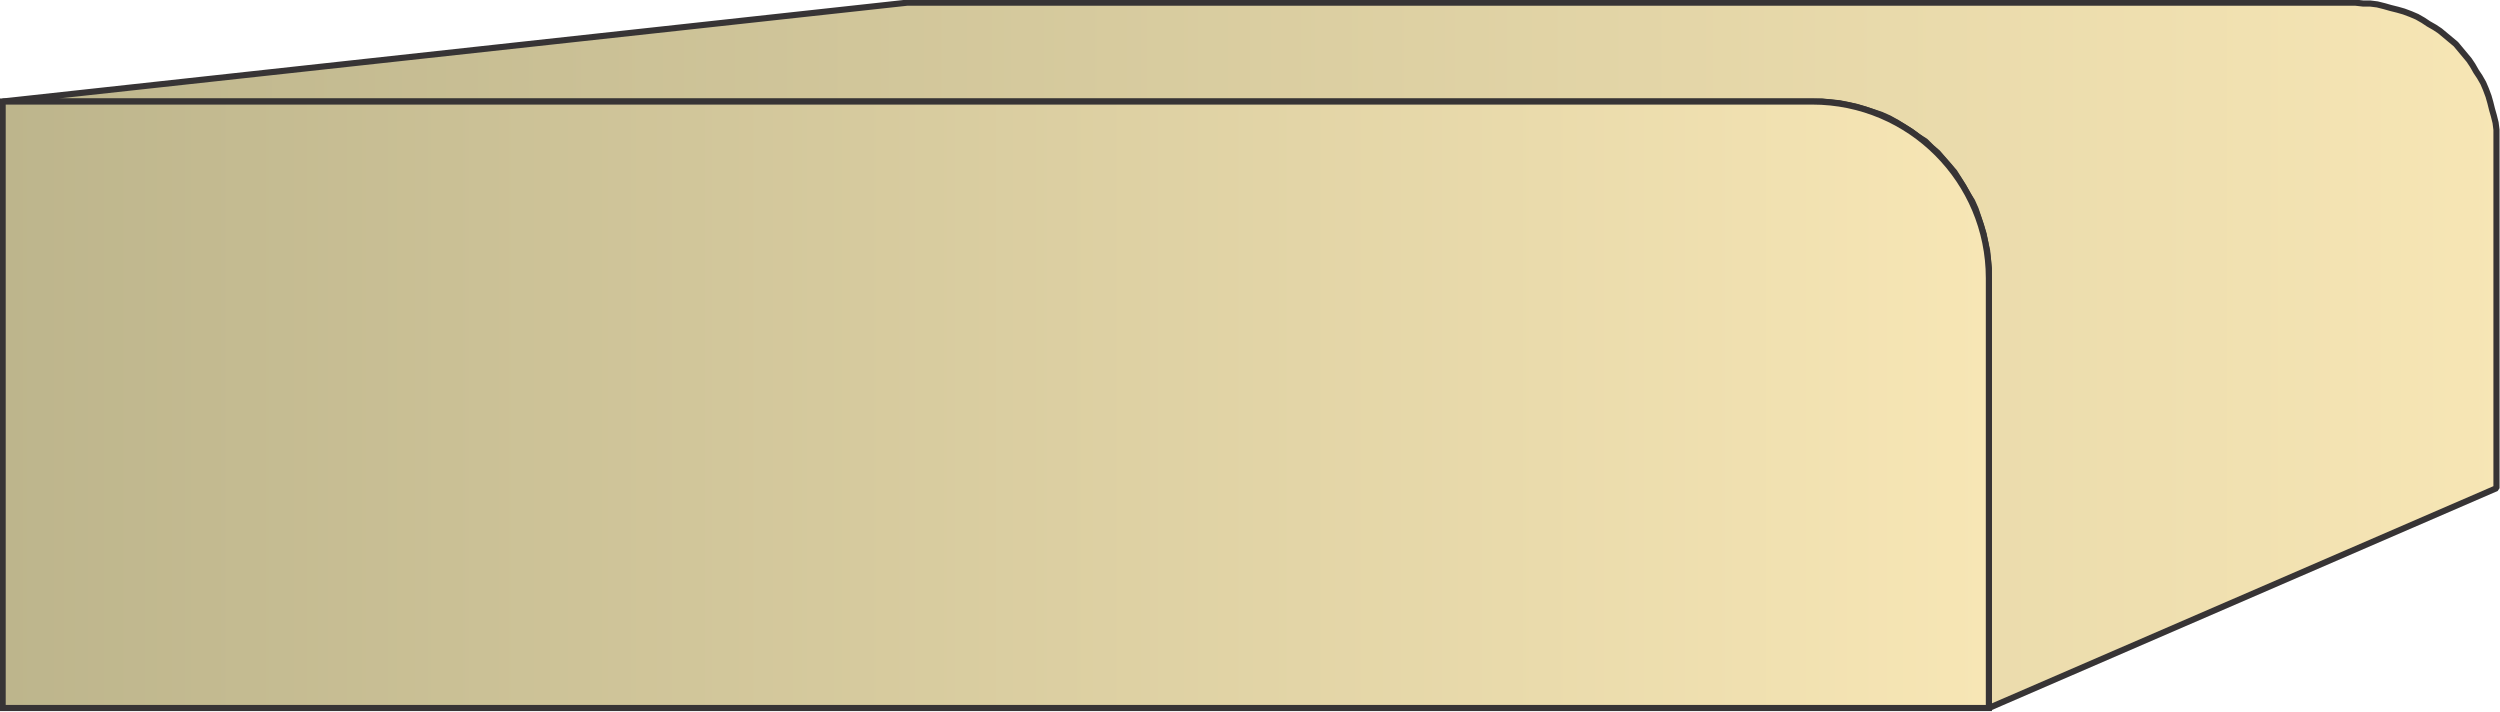
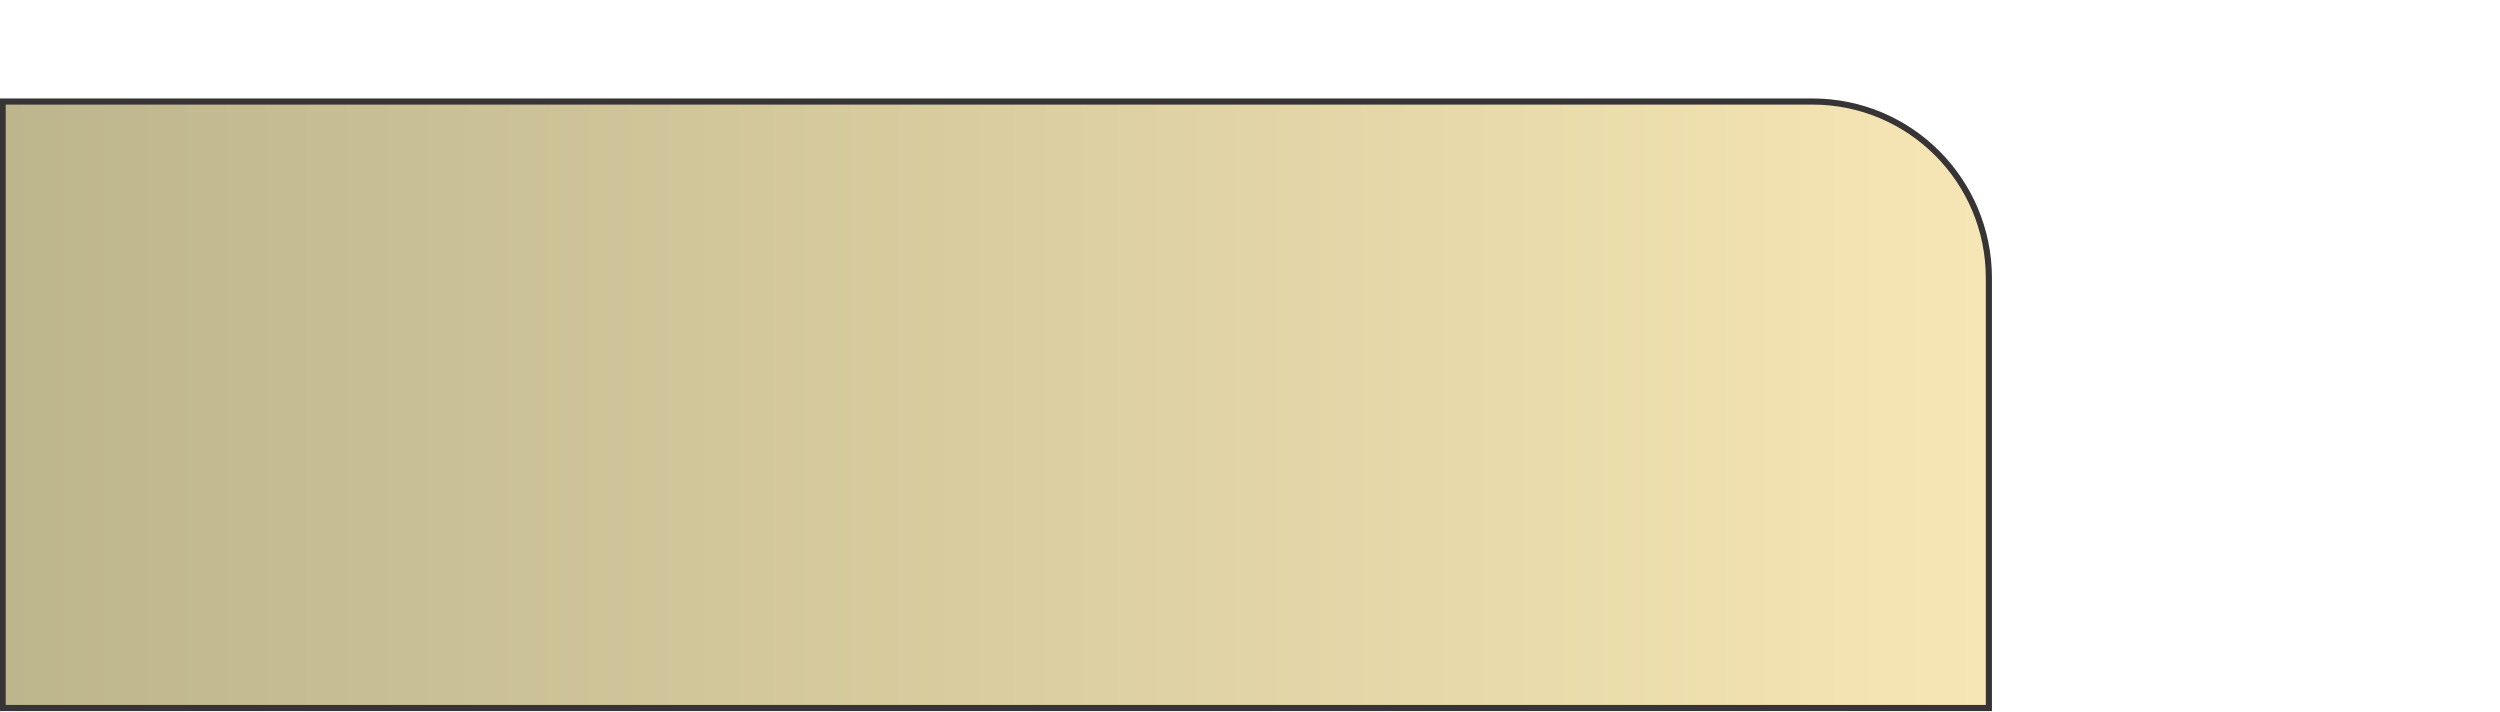
<svg xmlns="http://www.w3.org/2000/svg" xml:space="preserve" width="100%" height="100%" version="1.1" style="shape-rendering:geometricPrecision; text-rendering:geometricPrecision; image-rendering:optimizeQuality; fill-rule:evenodd; clip-rule:evenodd" viewBox="0 0 2832 806">
  <defs>
    <style type="text/css">
   
    .str1 {stroke:#373435;stroke-width:6.945}
    .str0 {stroke:#373435;stroke-width:6.945;stroke-linejoin:bevel}
    .fil0 {fill:url(#id0)}
   
  </style>
    <linearGradient id="id0" gradientUnits="objectBoundingBox" x1="0%" y1="50%" x2="100%" y2="50%">
      <stop offset="0" style="stop-opacity:1; stop-color:#BDB58C" />
      <stop offset="1" style="stop-opacity:1; stop-color:#F7E6B5" />
    </linearGradient>
  </defs>
  <g id="Layer_x0020_1">
    <g id="_2090344975344">
-       <path class="fil0 str0" d="M3 115l1025 -112 1640 0 9 1 8 0 8 1 8 2 7 2 8 2 7 2 8 3 7 3 7 4 6 4 7 4 6 4 6 5 6 5 6 5 5 6 5 6 5 6 4 6 4 7 4 6 4 7 3 7 3 8 2 7 2 8 2 7 2 8 1 8 0 8 0 8 0 390 -575 249 0 -487 0 -11 -1 -10 -1 -10 -2 -9 -2 -10 -3 -10 -3 -9 -3 -9 -4 -9 -5 -8 -5 -9 -5 -8 -5 -8 -6 -7 -7 -8 -6 -7 -7 -6 -7 -7 -8 -5 -8 -6 -8 -5 -8 -5 -9 -5 -9 -4 -9 -3 -9 -3 -10 -3 -9 -2 -10 -2 -10 -1 -10 -1 -11 0 -2050 0z" />
-     </g>
+       </g>
    <path class="fil0 str1" d="M3 115l2050 0c111,0 200,90 200,200l0 487 -2250 0 0 -687z" />
  </g>
</svg>